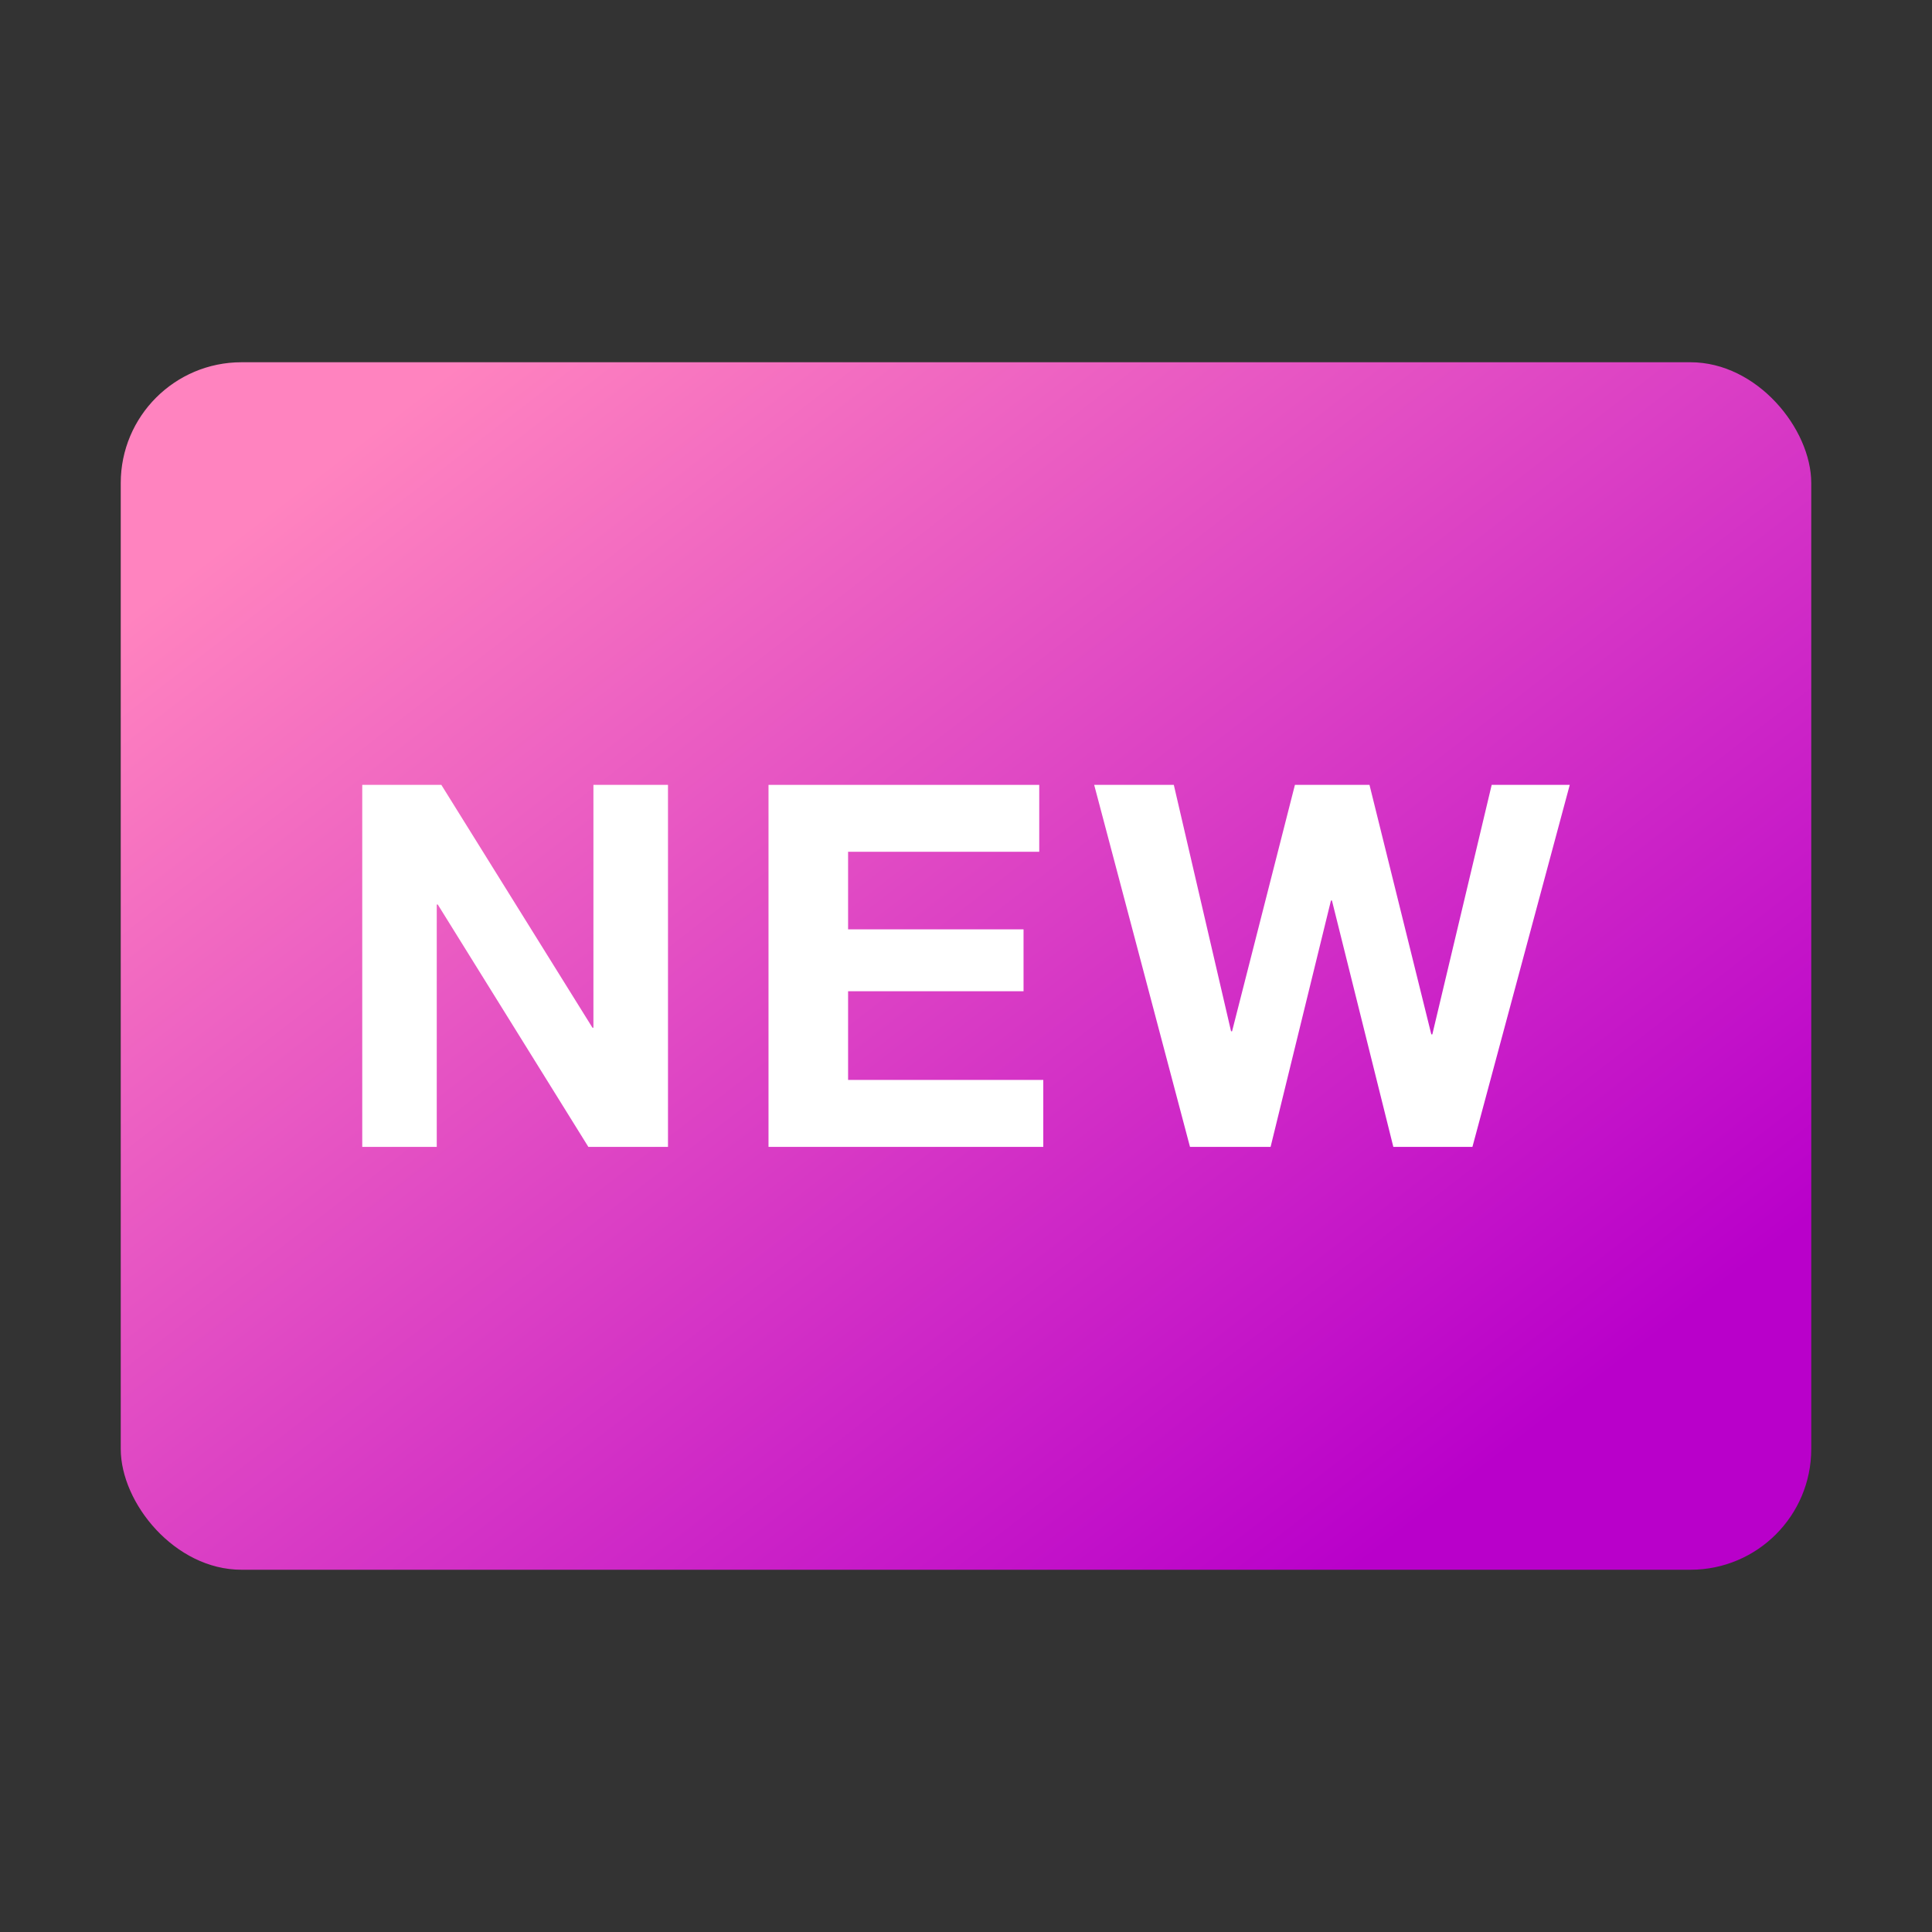
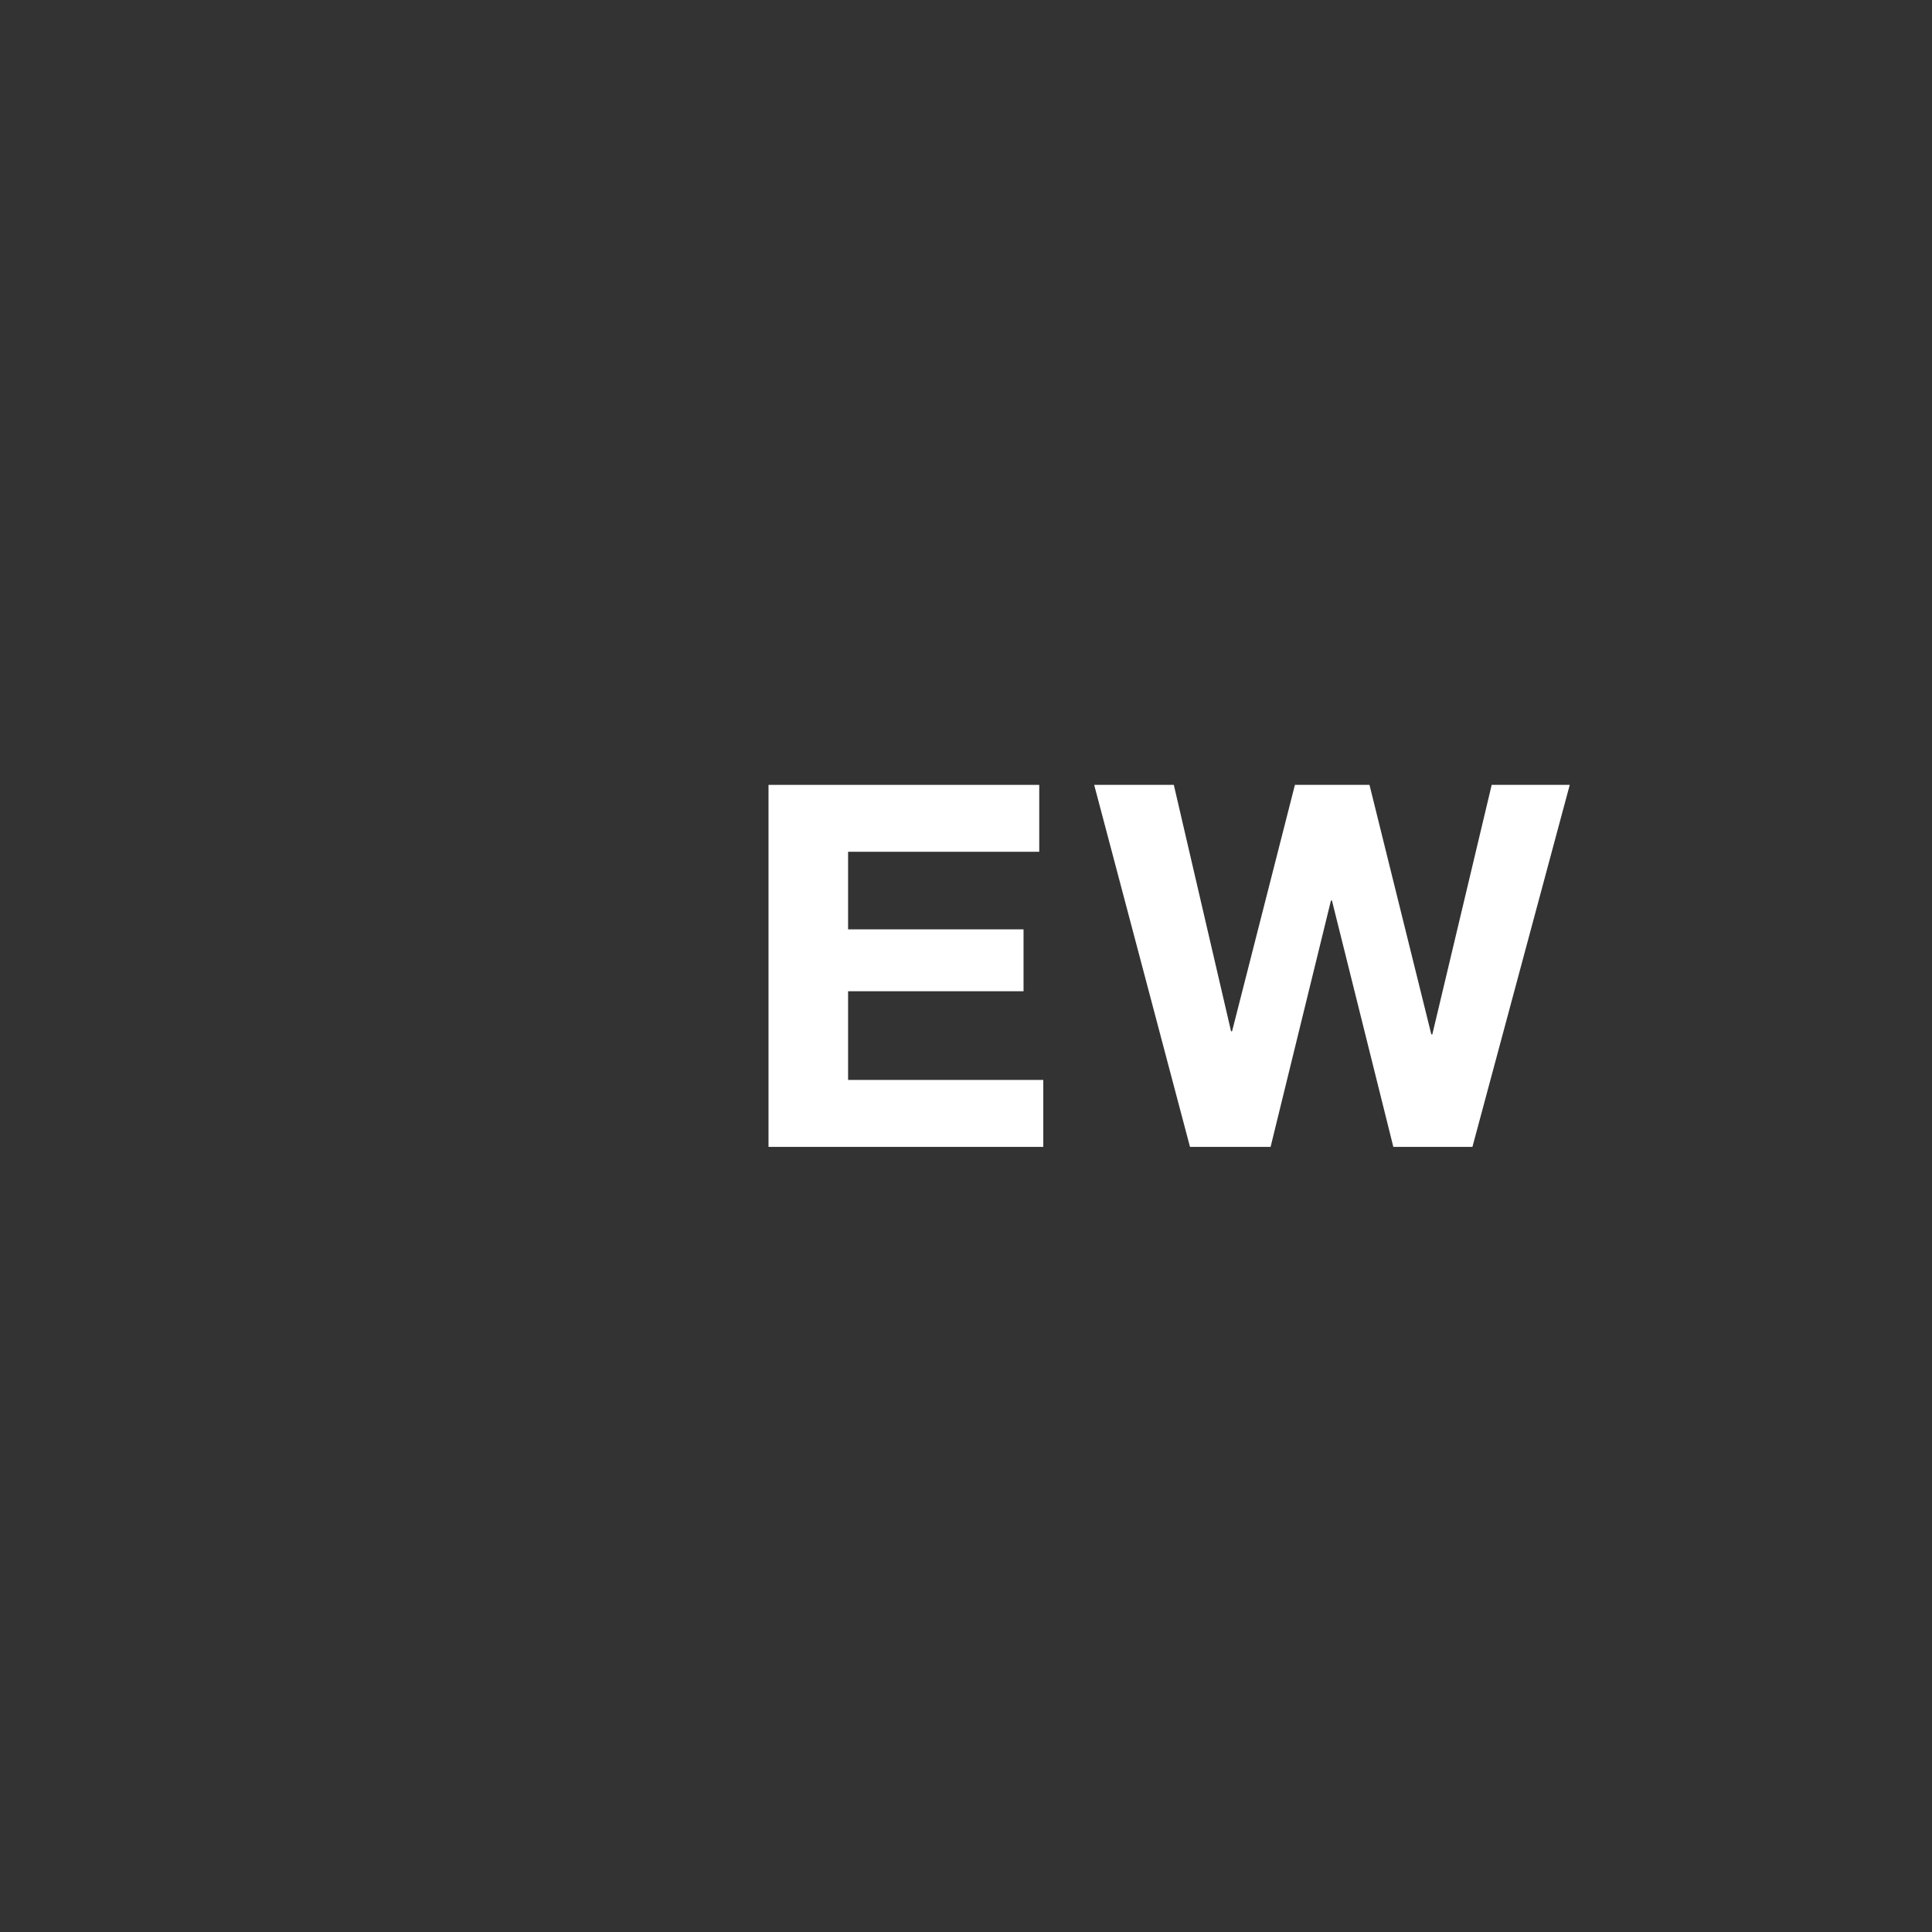
<svg xmlns="http://www.w3.org/2000/svg" width="32" height="32" viewBox="0 0 32 32" fill="none">
  <rect x="0" y="0" width="32" height="32" fill="#333333" stroke="none" />
-   <rect x="2" y="6" width="28" height="20" rx="2" fill="url(#paint0_linear_1249_60122)" />
  <path d="M24.388 18.996H23.078L22.061 14.915H22.045L21.045 18.996H19.71L18.123 13H19.442L20.39 17.081H20.407L21.448 13H22.683L23.707 17.132H23.724L24.707 13H26L24.388 18.996Z" fill="white" />
  <path d="M12.729 13H17.213V14.108H14.047V15.393H16.953V16.418H14.047V17.887H17.28V18.996H12.729V13Z" fill="white" />
-   <path d="M6 13H7.31L9.813 17.022H9.829V13H11.064V18.996H9.745L7.251 14.982H7.234V18.996H6V13Z" fill="white" />
  <defs>
    <linearGradient id="paint0_linear_1249_60122" x1="27" y1="22.5" x2="11.735" y2="2.785" gradientUnits="userSpaceOnUse">
      <stop stop-color="#B900CA" />
      <stop offset="1" stop-color="#FF83BF" />
    </linearGradient>
  </defs>
</svg>